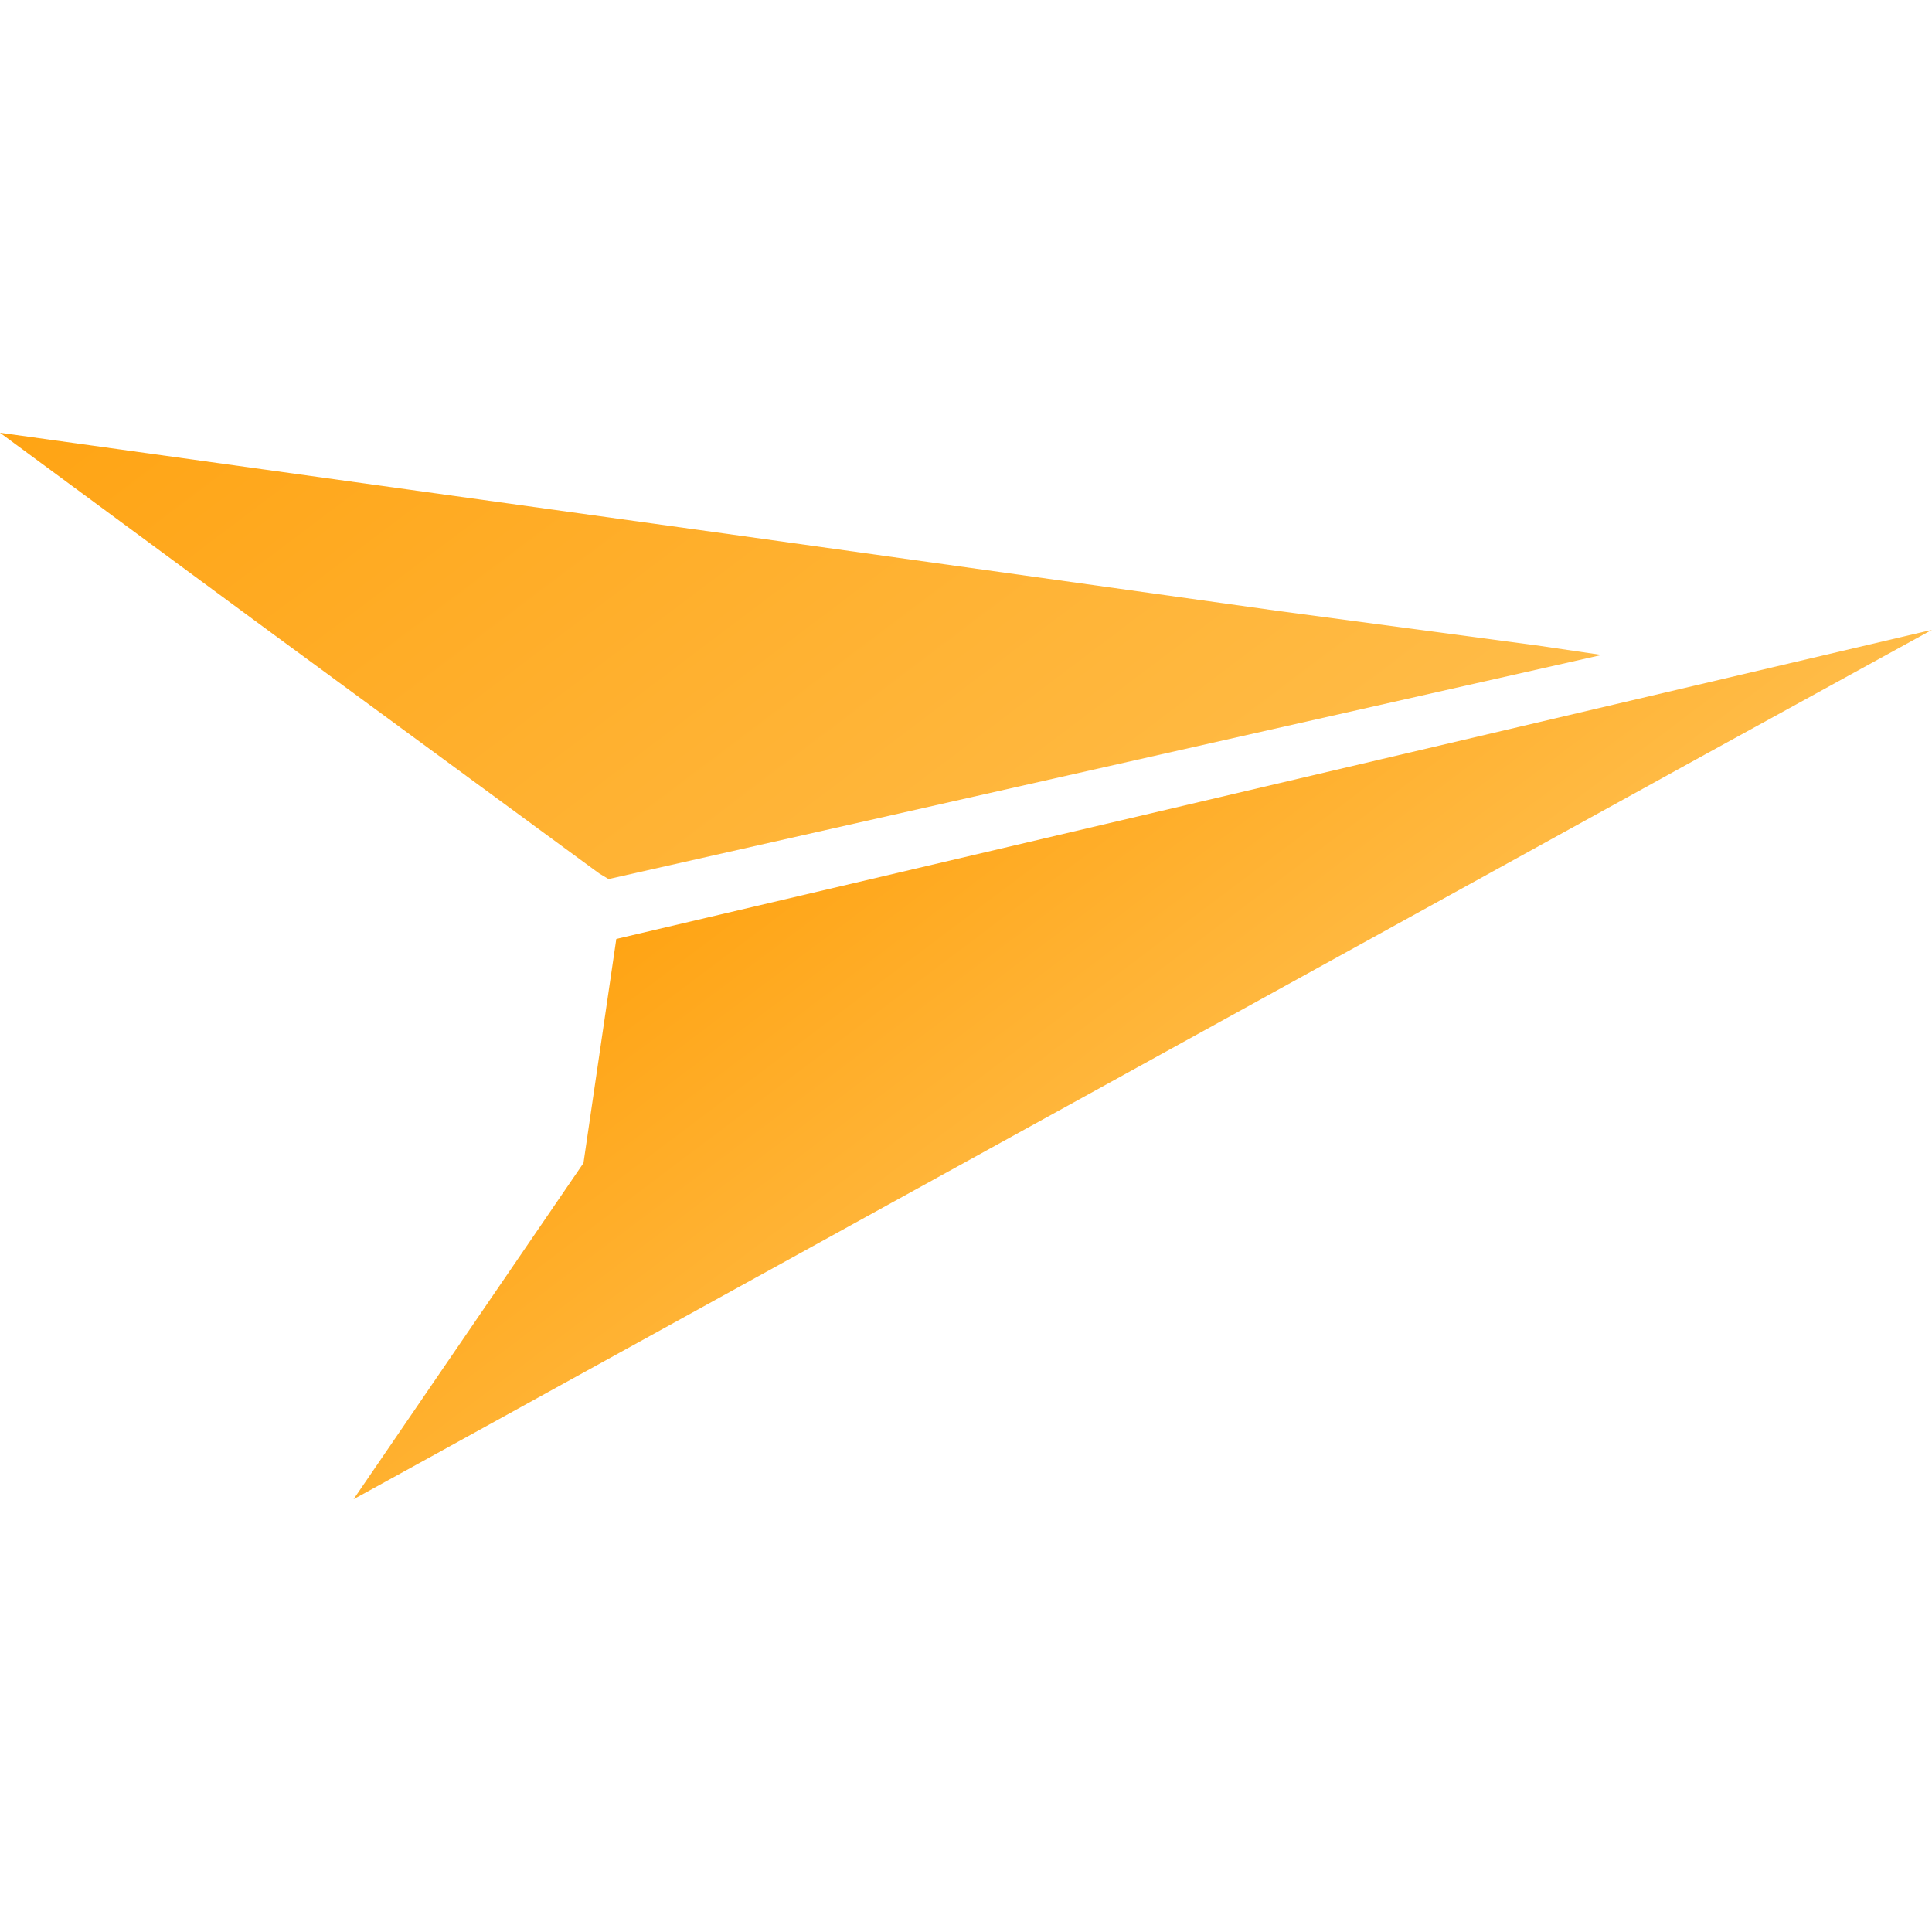
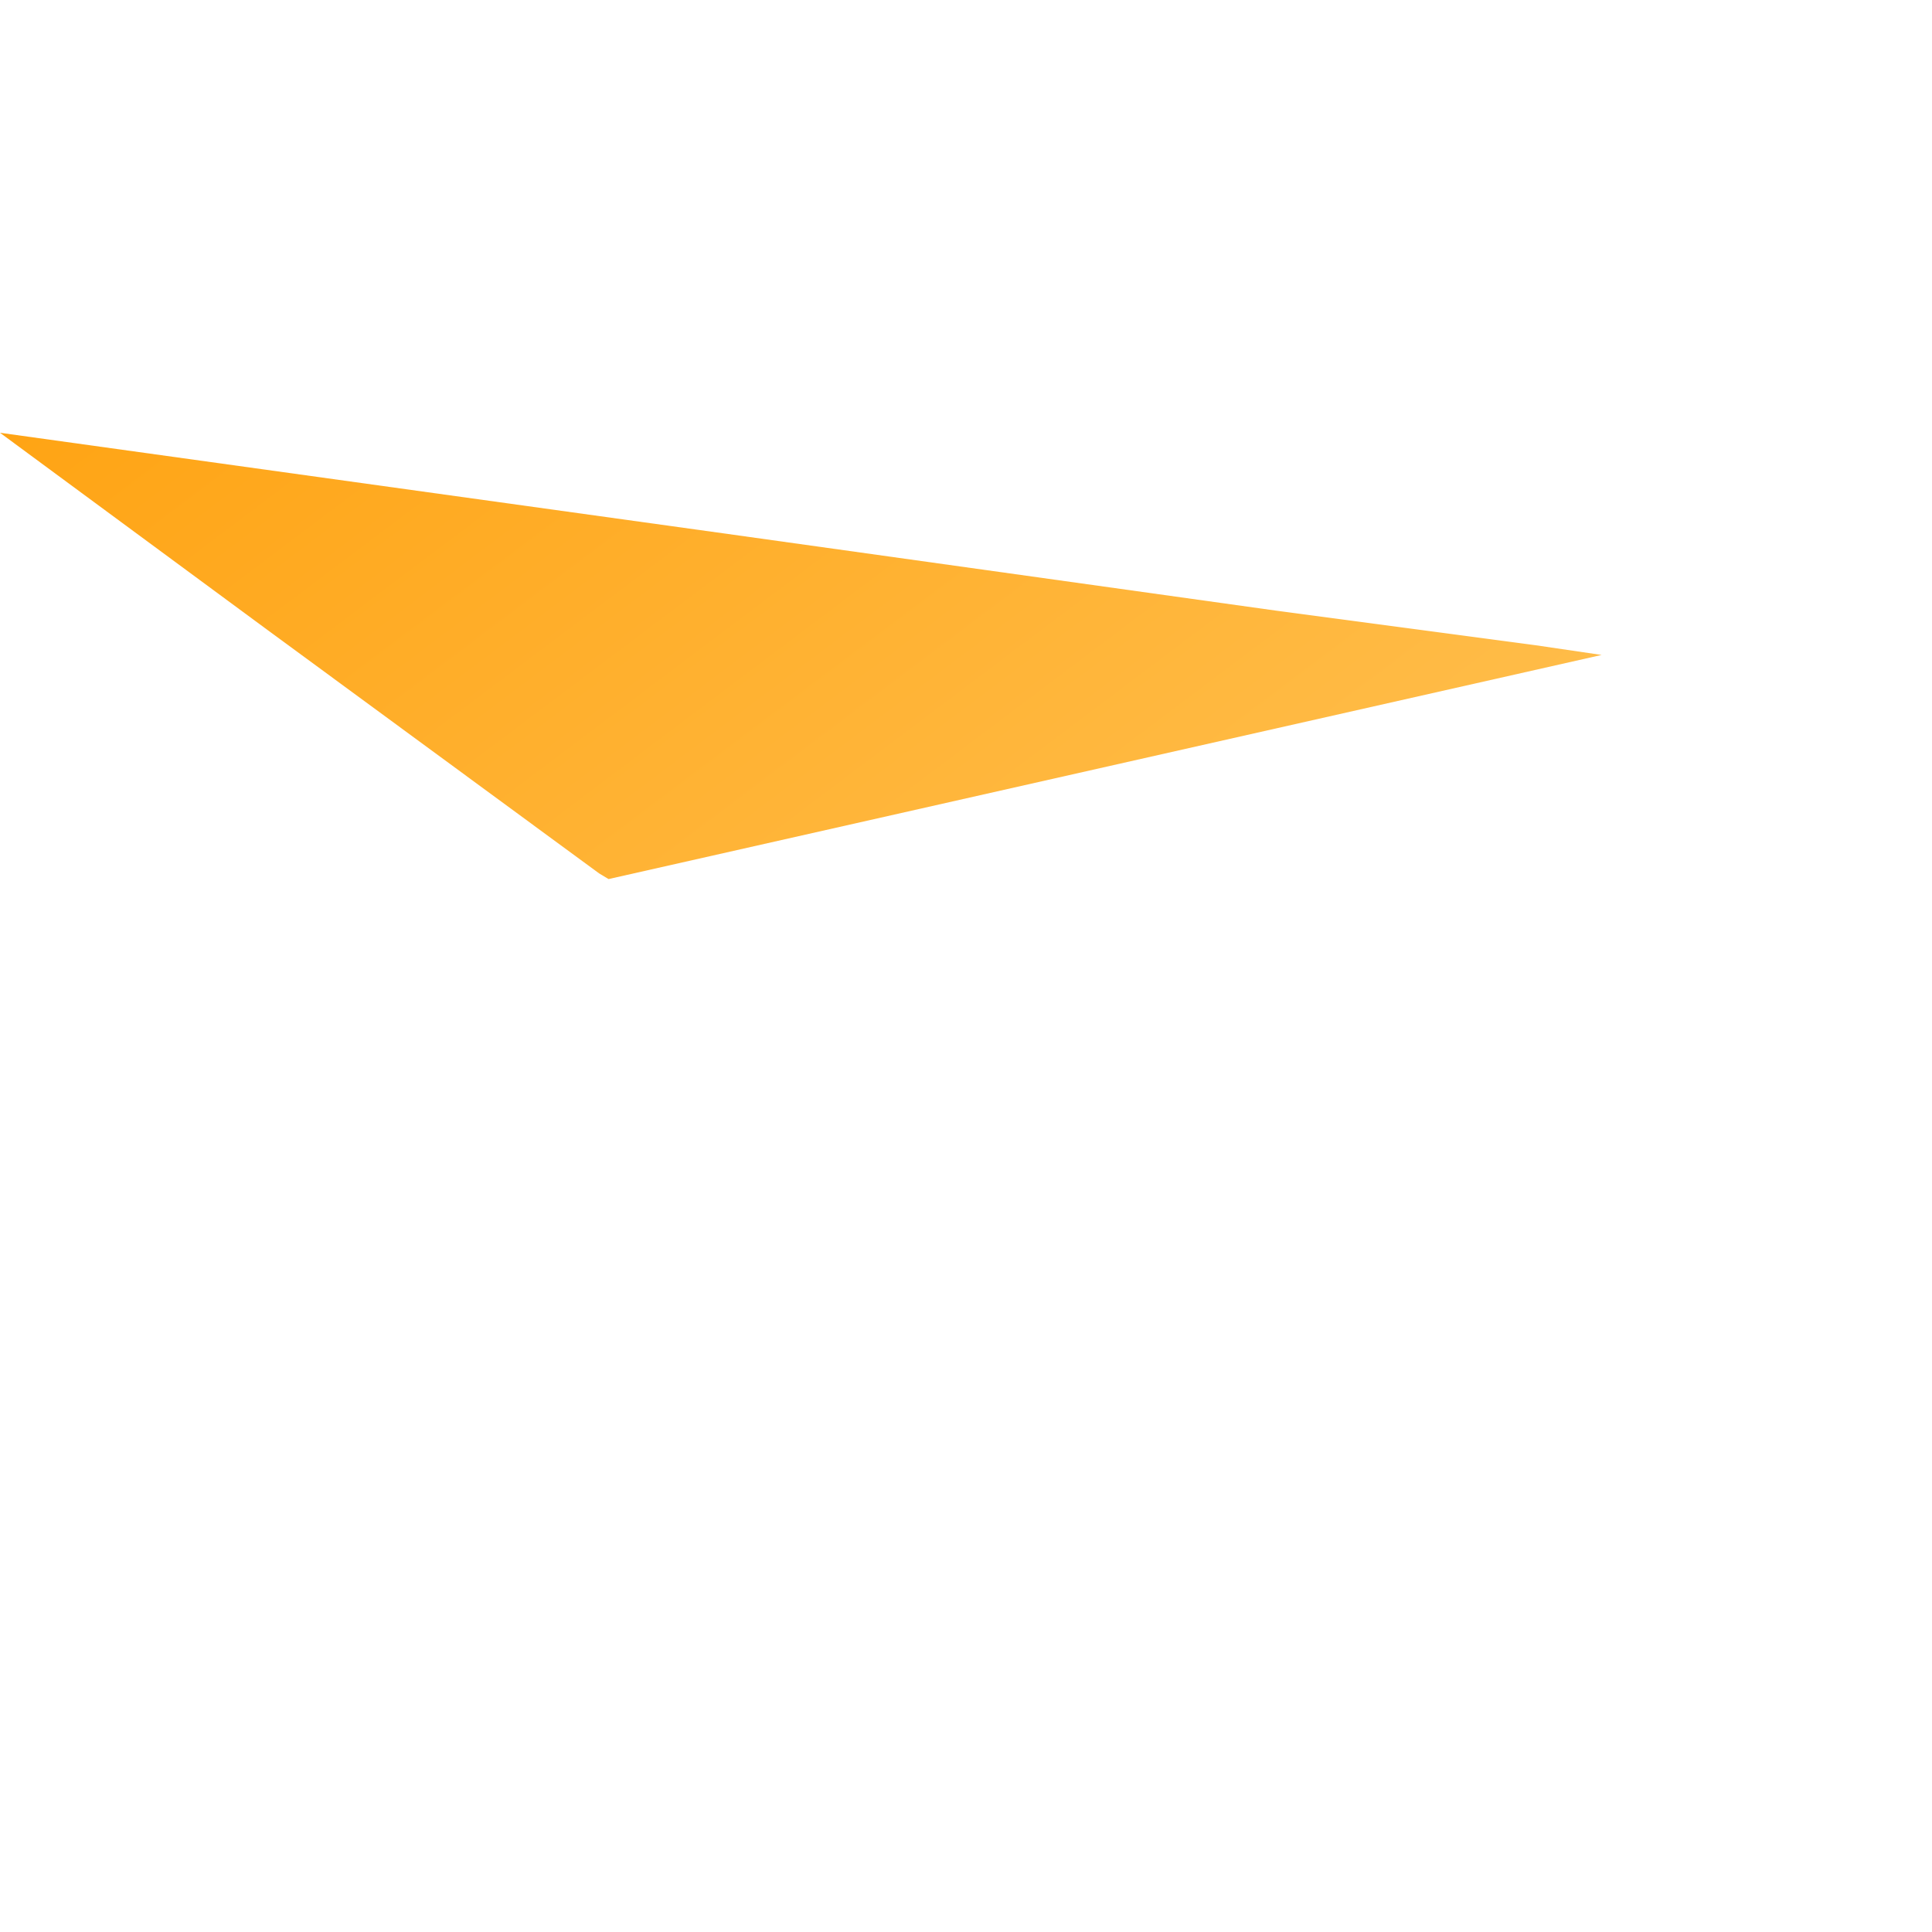
<svg xmlns="http://www.w3.org/2000/svg" version="1.1" id="layer" x="0px" y="0px" viewBox="0 0 100 100" style="enable-background:new 0 0 100 100;" xml:space="preserve">
  <style type="text/css">
	.st0{fill:url(#SVGID_1_);}
	.st1{fill:url(#SVGID_00000173141357167951670570000012433143654847602328_);}
</style>
  <g>
    <linearGradient id="SVGID_1_" gradientUnits="userSpaceOnUse" x1="63.127" y1="60.405" x2="46.154" y2="37.882">
      <stop offset="0" style="stop-color:#FFBC48" />
      <stop offset="1" style="stop-color:#FFA414" />
    </linearGradient>
-     <polygon class="st0" points="31.9,48.6 30.2,60.2 18.3,77.6 22.3,75.4 87.8,39.3 100,32.6  " />
    <linearGradient id="SVGID_00000013904837571969390840000016723659705621537434_" gradientUnits="userSpaceOnUse" x1="59.195" y1="51.709" x2="23.674" y2="4.571">
      <stop offset="0" style="stop-color:#FFBC48" />
      <stop offset="1" style="stop-color:#FFA414" />
    </linearGradient>
    <polygon style="fill:url(#SVGID_00000013904837571969390840000016723659705621537434_);" points="31.5,45.5 82.9,33.9 79.5,33.4    66,31.6 37.4,27.6 0,22.4 13.7,32.5 31,45.2  " />
  </g>
</svg>